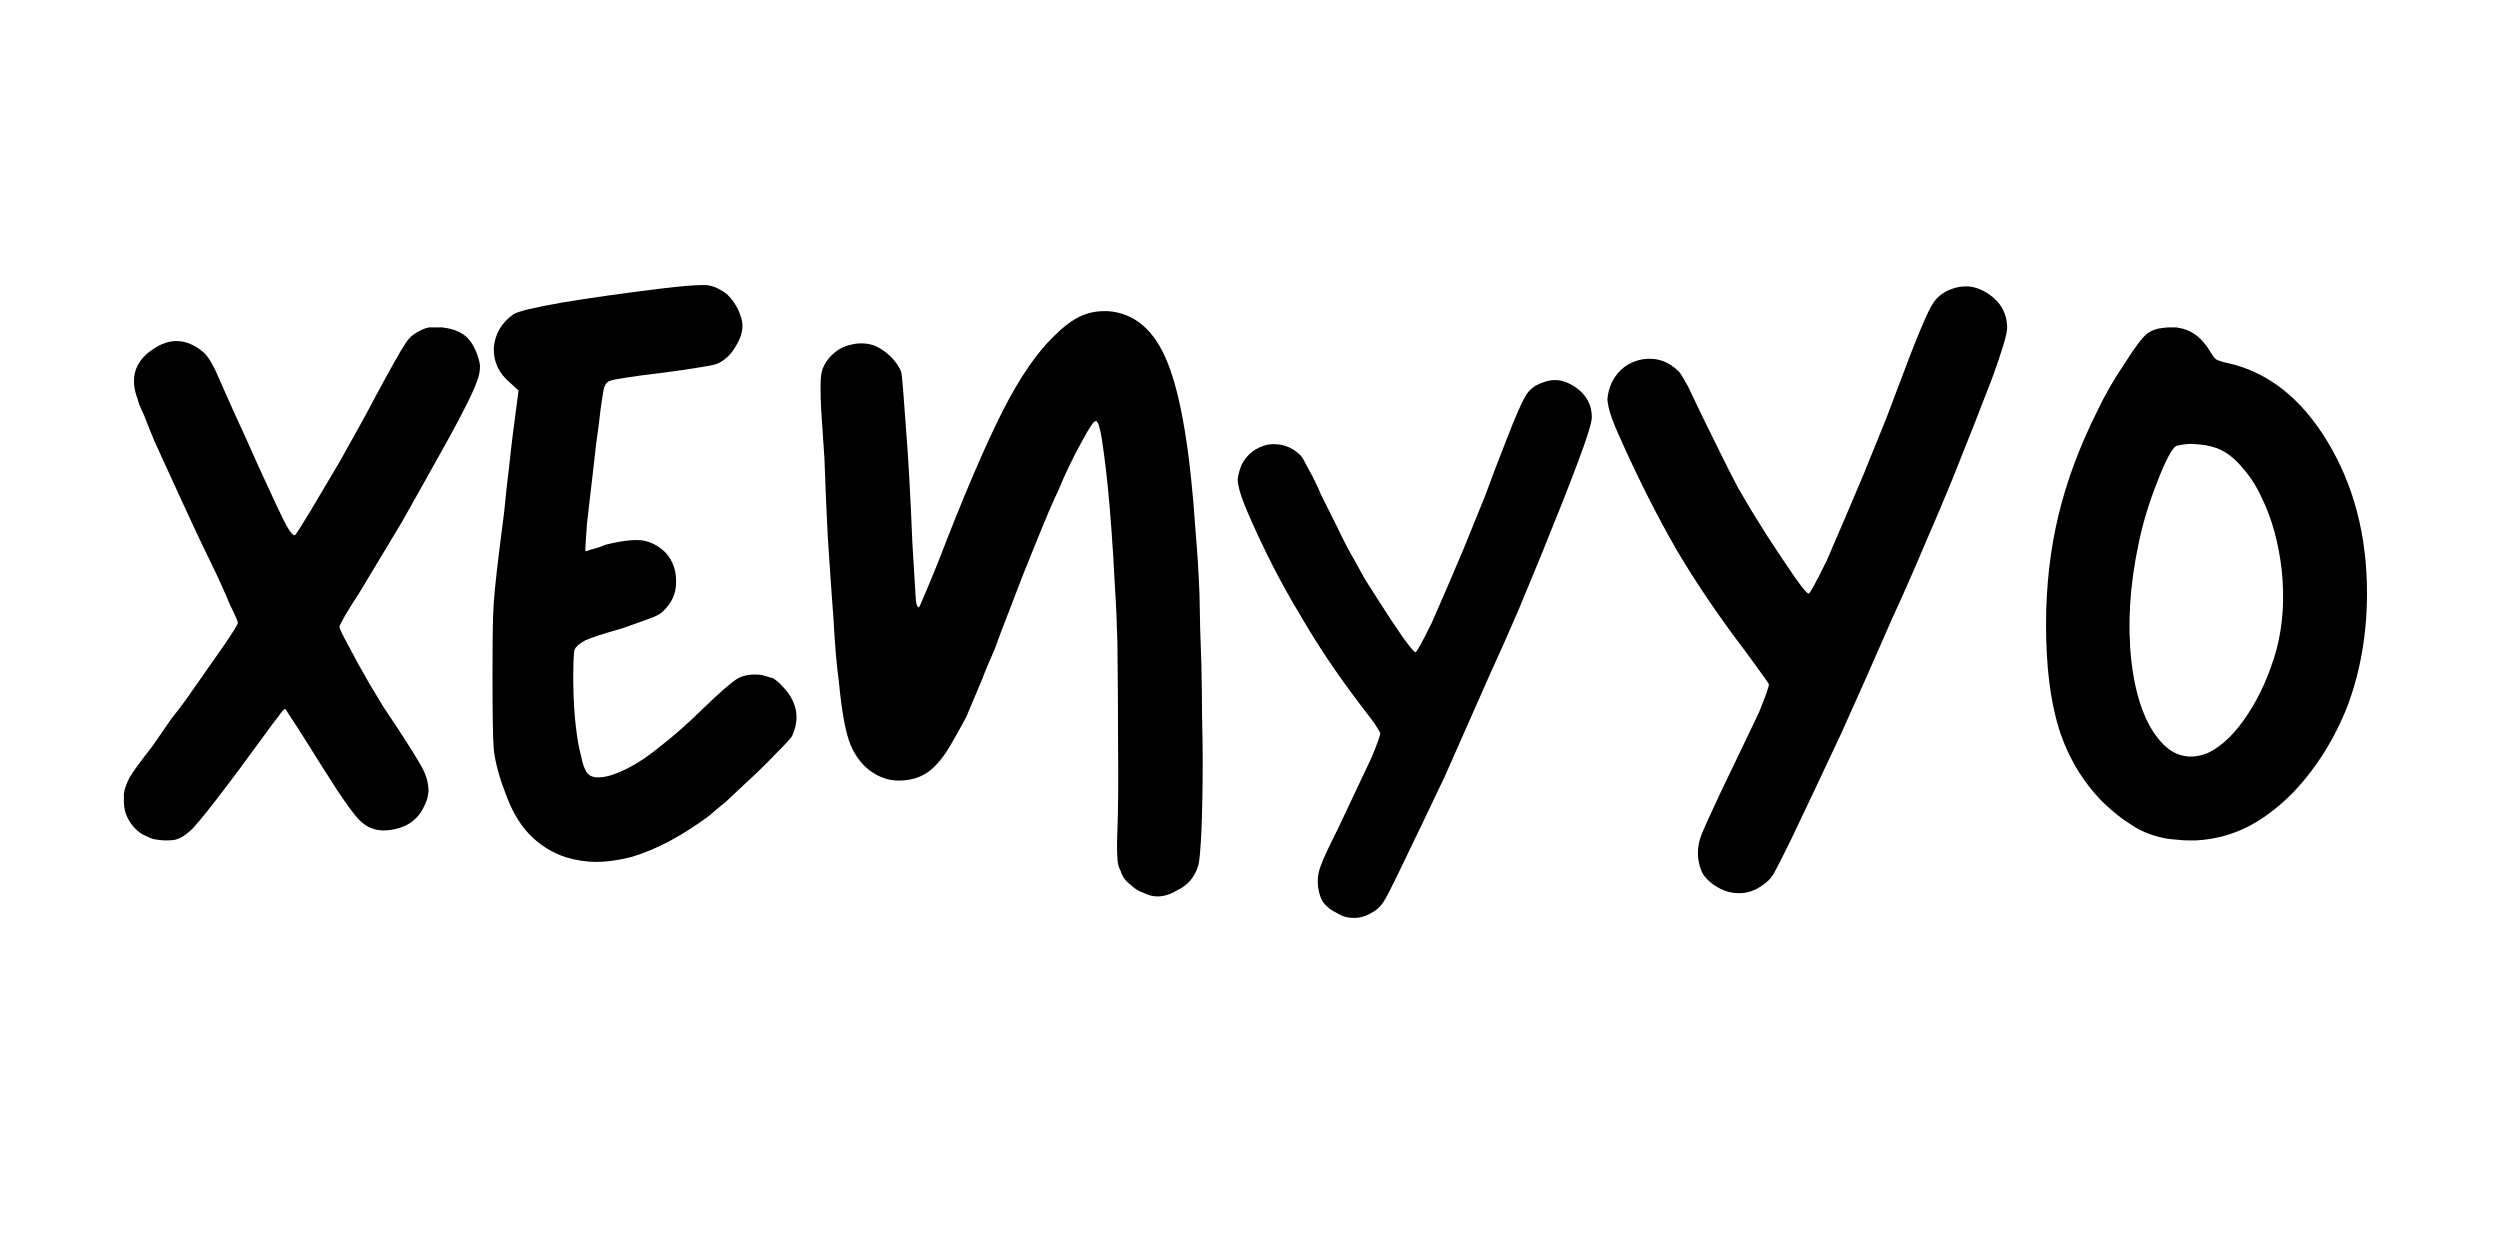
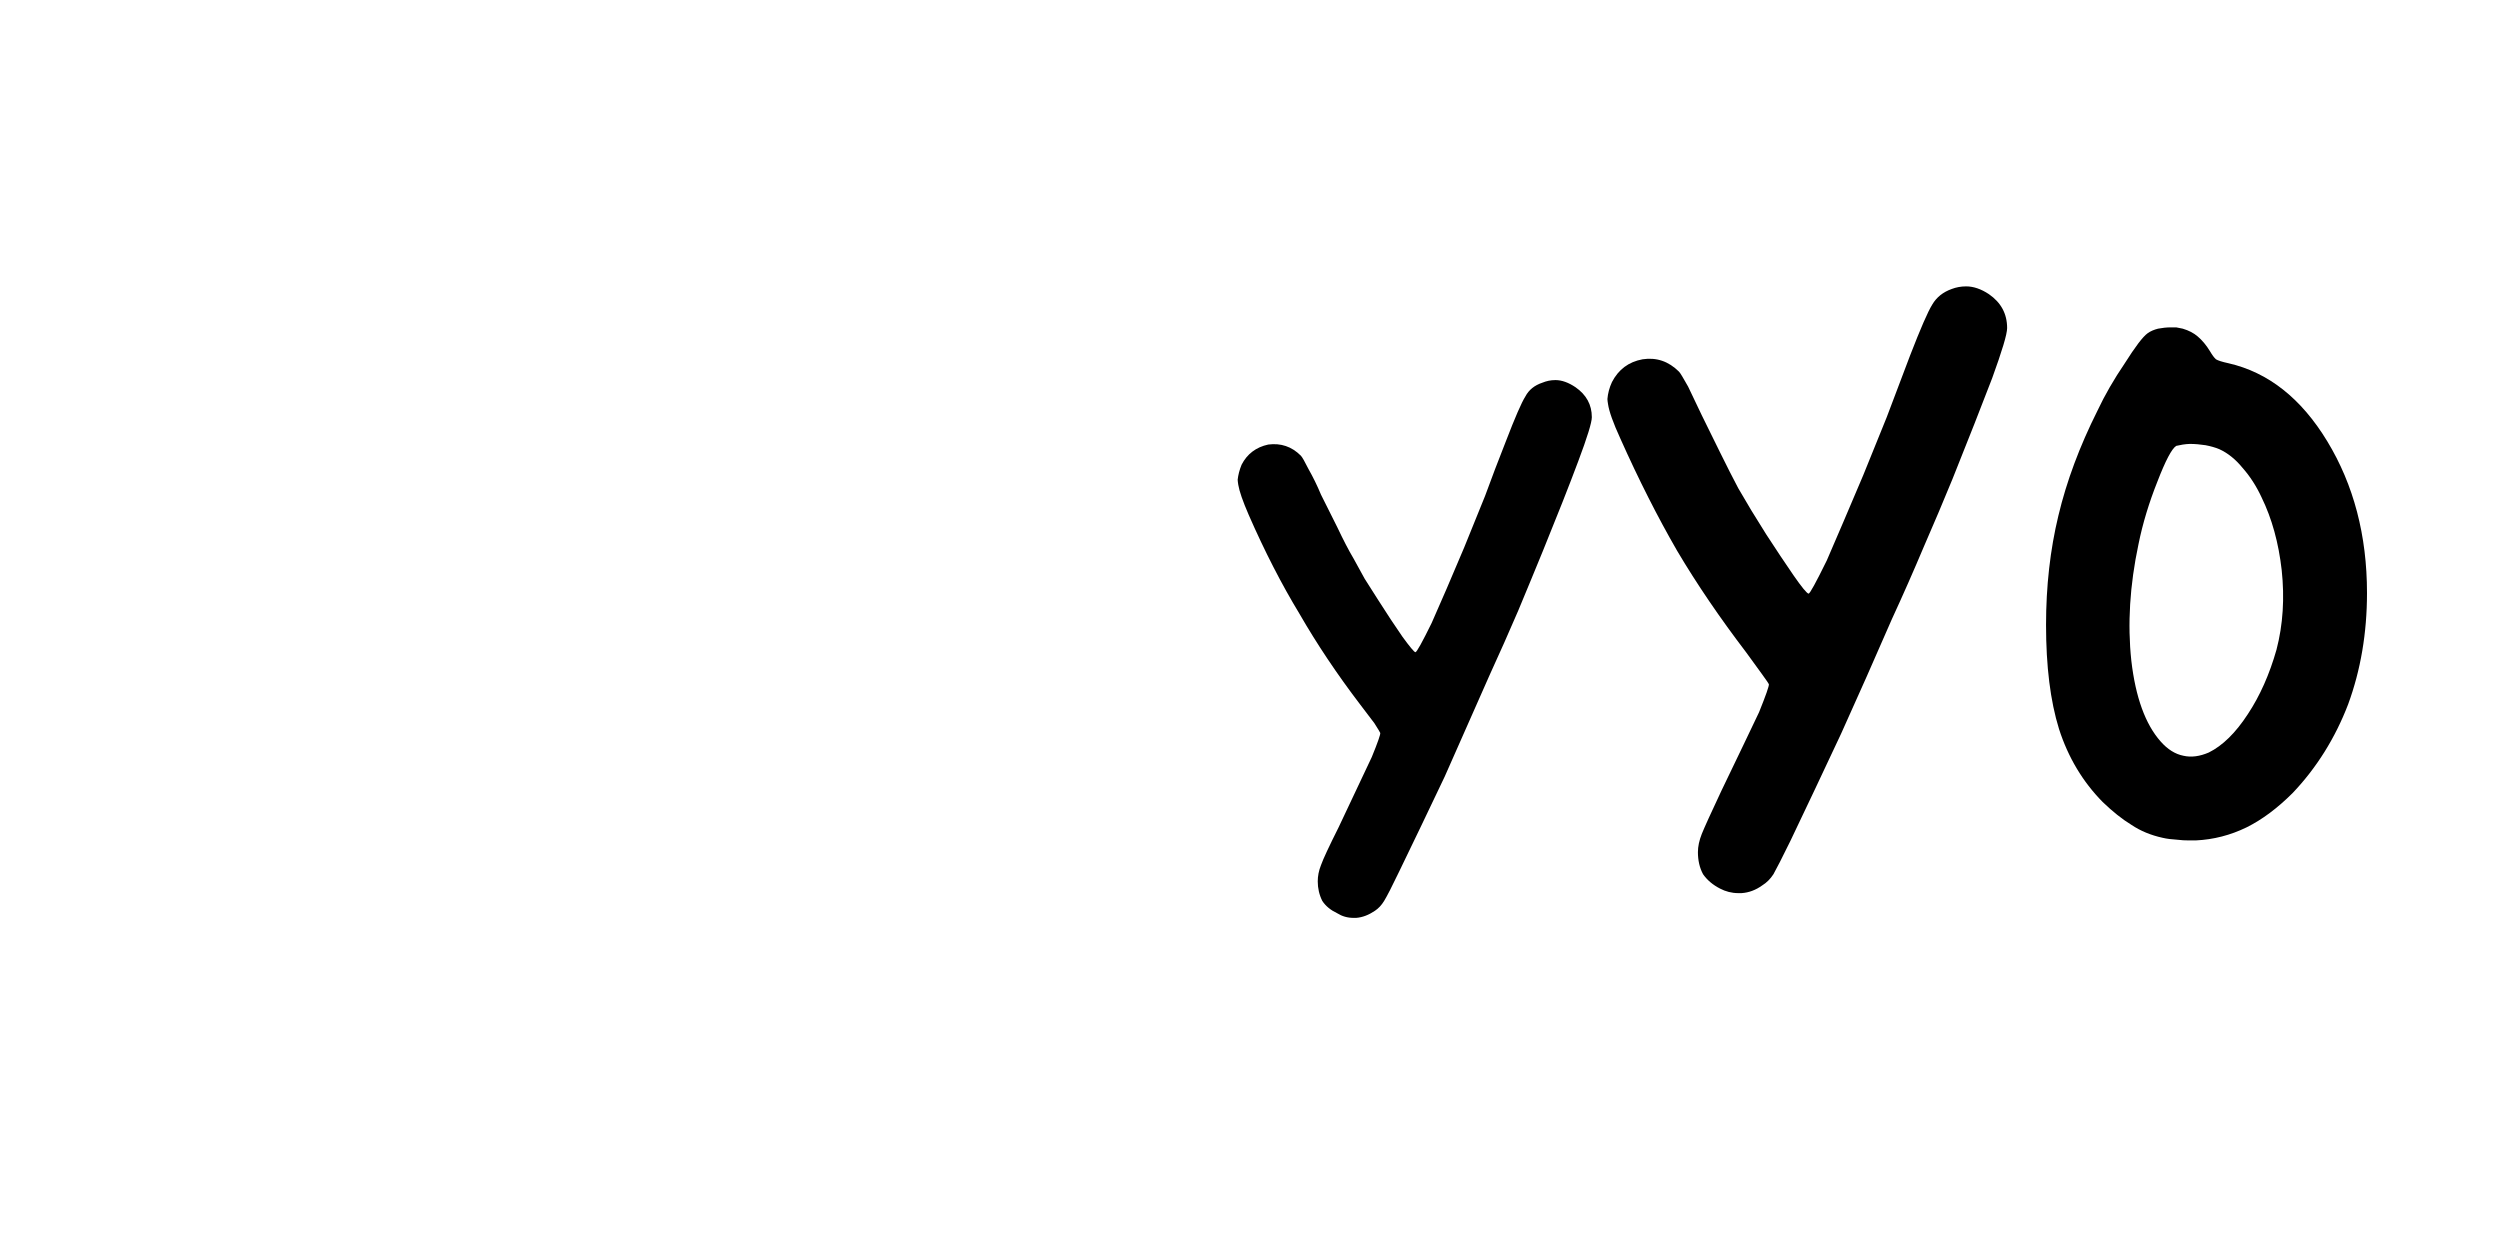
<svg xmlns="http://www.w3.org/2000/svg" width="80" zoomAndPan="magnify" viewBox="0 0 60 30" height="40" preserveAspectRatio="xMidYMid meet" version="1.2">
  <defs />
  <g id="f3cedb25c8">
    <g style="fill:#000000;fill-opacity:1;">
      <g transform="translate(38.812, 20.576)">
        <path style="stroke:none" d="M 2.469 0.75 C 2.301 0.664 2.164 0.551 2.062 0.406 C 1.977 0.25 1.938 0.07 1.938 -0.125 C 1.938 -0.258 1.969 -0.406 2.031 -0.562 C 2.094 -0.719 2.25 -1.062 2.5 -1.594 C 2.914 -2.457 3.219 -3.086 3.406 -3.484 C 3.57 -3.891 3.648 -4.113 3.641 -4.156 C 3.641 -4.164 3.582 -4.25 3.469 -4.406 L 3.094 -4.922 C 2.469 -5.742 1.914 -6.555 1.438 -7.359 C 0.969 -8.172 0.516 -9.066 0.078 -10.047 C -0.098 -10.43 -0.195 -10.707 -0.219 -10.875 C -0.227 -10.926 -0.234 -10.969 -0.234 -11 C -0.223 -11.133 -0.188 -11.27 -0.125 -11.406 C 0.031 -11.707 0.273 -11.891 0.609 -11.953 C 0.941 -12.004 1.234 -11.906 1.484 -11.656 C 1.516 -11.625 1.586 -11.504 1.703 -11.297 C 1.805 -11.086 1.914 -10.859 2.031 -10.609 L 2.469 -9.719 C 2.633 -9.383 2.781 -9.098 2.906 -8.859 C 3 -8.703 3.102 -8.523 3.219 -8.328 L 3.578 -7.75 C 3.816 -7.383 4.035 -7.055 4.234 -6.766 C 4.43 -6.484 4.551 -6.336 4.594 -6.328 C 4.625 -6.328 4.77 -6.594 5.031 -7.125 C 5.27 -7.676 5.562 -8.359 5.906 -9.172 C 6.082 -9.609 6.27 -10.07 6.469 -10.562 C 6.656 -11.051 6.844 -11.547 7.031 -12.047 C 7.281 -12.691 7.457 -13.098 7.562 -13.266 C 7.664 -13.441 7.82 -13.566 8.031 -13.641 C 8.133 -13.68 8.25 -13.703 8.375 -13.703 C 8.551 -13.703 8.734 -13.641 8.922 -13.516 C 9.211 -13.316 9.359 -13.047 9.359 -12.703 C 9.359 -12.555 9.238 -12.156 9 -11.5 C 8.75 -10.844 8.43 -10.035 8.047 -9.078 C 7.836 -8.566 7.609 -8.023 7.359 -7.453 C 7.117 -6.879 6.863 -6.301 6.594 -5.719 C 6.195 -4.801 5.789 -3.883 5.375 -2.969 C 4.945 -2.051 4.539 -1.191 4.156 -0.391 C 3.957 0.016 3.82 0.281 3.75 0.406 C 3.676 0.52 3.586 0.609 3.484 0.672 C 3.328 0.785 3.16 0.848 2.984 0.859 L 2.906 0.859 C 2.75 0.859 2.602 0.82 2.469 0.75 Z M 2.469 0.75 " />
      </g>
    </g>
    <g style="fill:#000000;fill-opacity:1;">
      <g transform="translate(48.855, 20.576)">
        <path style="stroke:none" d="M 3.531 -12.688 C 3.676 -12.645 3.797 -12.582 3.891 -12.5 C 3.992 -12.414 4.094 -12.297 4.188 -12.141 C 4.238 -12.055 4.285 -11.992 4.328 -11.953 C 4.379 -11.922 4.477 -11.891 4.625 -11.859 C 5.582 -11.641 6.375 -11.016 7 -9.984 C 7.633 -8.941 7.953 -7.727 7.953 -6.344 C 7.953 -5.383 7.801 -4.492 7.5 -3.672 C 7.188 -2.859 6.742 -2.148 6.172 -1.547 C 5.805 -1.18 5.438 -0.906 5.062 -0.719 C 4.676 -0.531 4.27 -0.426 3.844 -0.406 L 3.672 -0.406 C 3.586 -0.406 3.5 -0.41 3.406 -0.422 C 3.27 -0.43 3.148 -0.445 3.047 -0.469 C 2.766 -0.531 2.516 -0.633 2.297 -0.781 C 2.078 -0.914 1.848 -1.098 1.609 -1.328 C 1.129 -1.816 0.781 -2.398 0.562 -3.078 C 0.352 -3.754 0.25 -4.586 0.25 -5.578 C 0.25 -6.504 0.348 -7.379 0.547 -8.203 C 0.742 -9.023 1.055 -9.863 1.484 -10.719 C 1.66 -11.094 1.879 -11.473 2.141 -11.859 C 2.391 -12.254 2.57 -12.492 2.688 -12.578 C 2.758 -12.629 2.844 -12.664 2.938 -12.688 C 3.039 -12.707 3.141 -12.719 3.234 -12.719 L 3.375 -12.719 Z M 3.375 -9.875 C 3.27 -9.812 3.117 -9.523 2.922 -9.016 C 2.723 -8.516 2.57 -8.016 2.469 -7.516 C 2.258 -6.523 2.203 -5.594 2.297 -4.719 C 2.398 -3.844 2.633 -3.195 3 -2.781 C 3.164 -2.594 3.348 -2.477 3.547 -2.438 C 3.734 -2.395 3.938 -2.422 4.156 -2.516 C 4.488 -2.68 4.801 -2.988 5.094 -3.438 C 5.383 -3.875 5.613 -4.391 5.781 -4.984 C 5.938 -5.586 5.977 -6.223 5.906 -6.891 C 5.832 -7.547 5.672 -8.129 5.422 -8.641 C 5.297 -8.91 5.145 -9.145 4.969 -9.344 C 4.801 -9.551 4.613 -9.703 4.406 -9.797 C 4.312 -9.836 4.203 -9.867 4.078 -9.891 C 3.953 -9.91 3.828 -9.922 3.703 -9.922 C 3.648 -9.922 3.594 -9.914 3.531 -9.906 C 3.469 -9.895 3.414 -9.883 3.375 -9.875 Z M 3.375 -9.875 " />
      </g>
    </g>
    <g style="fill:#000000;fill-opacity:1;">
      <g transform="translate(29.907, 21.263)">
        <path style="stroke:none" d="M 2.188 0.656 C 2.031 0.582 1.91 0.484 1.828 0.359 C 1.754 0.211 1.719 0.055 1.719 -0.109 C 1.719 -0.234 1.742 -0.363 1.797 -0.5 C 1.848 -0.645 1.988 -0.945 2.219 -1.406 C 2.582 -2.176 2.848 -2.738 3.016 -3.094 C 3.16 -3.445 3.227 -3.641 3.219 -3.672 C 3.219 -3.68 3.172 -3.758 3.078 -3.906 L 2.734 -4.359 C 2.18 -5.086 1.695 -5.812 1.281 -6.531 C 0.852 -7.238 0.445 -8.031 0.062 -8.906 C -0.082 -9.238 -0.164 -9.477 -0.188 -9.625 C -0.195 -9.676 -0.203 -9.719 -0.203 -9.75 C -0.191 -9.863 -0.16 -9.984 -0.109 -10.109 C 0.023 -10.367 0.238 -10.531 0.531 -10.594 C 0.832 -10.633 1.094 -10.547 1.312 -10.328 C 1.344 -10.297 1.406 -10.188 1.5 -10 C 1.602 -9.82 1.703 -9.617 1.797 -9.391 L 2.188 -8.609 C 2.332 -8.305 2.461 -8.055 2.578 -7.859 C 2.66 -7.711 2.75 -7.551 2.844 -7.375 L 3.172 -6.859 C 3.379 -6.535 3.57 -6.242 3.75 -5.984 C 3.926 -5.742 4.031 -5.617 4.062 -5.609 C 4.094 -5.609 4.223 -5.844 4.453 -6.312 C 4.672 -6.801 4.93 -7.406 5.234 -8.125 C 5.391 -8.508 5.555 -8.922 5.734 -9.359 C 5.891 -9.785 6.055 -10.223 6.234 -10.672 C 6.453 -11.242 6.609 -11.602 6.703 -11.75 C 6.785 -11.906 6.922 -12.016 7.109 -12.078 C 7.203 -12.117 7.305 -12.141 7.422 -12.141 C 7.578 -12.141 7.738 -12.082 7.906 -11.969 C 8.164 -11.789 8.297 -11.551 8.297 -11.25 C 8.297 -11.125 8.188 -10.77 7.969 -10.188 C 7.75 -9.602 7.469 -8.891 7.125 -8.047 C 6.938 -7.586 6.738 -7.109 6.531 -6.609 C 6.312 -6.098 6.082 -5.582 5.844 -5.062 C 5.488 -4.258 5.129 -3.445 4.766 -2.625 C 4.379 -1.812 4.016 -1.051 3.672 -0.344 C 3.504 0.008 3.383 0.242 3.312 0.359 C 3.25 0.461 3.176 0.539 3.094 0.594 C 2.945 0.695 2.797 0.754 2.641 0.766 L 2.578 0.766 C 2.43 0.766 2.301 0.727 2.188 0.656 Z M 2.188 0.656 " />
      </g>
    </g>
    <g style="fill:#000000;fill-opacity:1;">
      <g transform="translate(2.911, 20.576)">
-         <path style="stroke:none" d="M 0.406 -0.625 C 0.27 -0.738 0.172 -0.879 0.109 -1.047 C 0.078 -1.141 0.062 -1.242 0.062 -1.359 L 0.062 -1.531 C 0.082 -1.656 0.129 -1.785 0.203 -1.922 C 0.273 -2.047 0.457 -2.297 0.75 -2.672 C 0.895 -2.879 1.047 -3.098 1.203 -3.328 C 1.379 -3.547 1.547 -3.77 1.703 -4 C 1.992 -4.414 2.25 -4.781 2.469 -5.094 C 2.688 -5.414 2.797 -5.594 2.797 -5.625 C 2.805 -5.645 2.742 -5.789 2.609 -6.062 C 2.492 -6.344 2.344 -6.676 2.156 -7.062 C 1.945 -7.488 1.719 -7.973 1.469 -8.516 C 1.219 -9.066 0.992 -9.555 0.797 -9.984 C 0.703 -10.211 0.617 -10.422 0.547 -10.609 C 0.461 -10.785 0.41 -10.914 0.391 -11 C 0.203 -11.5 0.32 -11.895 0.75 -12.188 C 1.164 -12.477 1.57 -12.457 1.969 -12.125 C 2.02 -12.082 2.078 -12.008 2.141 -11.906 C 2.211 -11.789 2.273 -11.664 2.328 -11.531 C 2.379 -11.414 2.5 -11.145 2.688 -10.719 C 2.883 -10.301 3.086 -9.852 3.297 -9.375 C 3.629 -8.645 3.848 -8.18 3.953 -7.984 C 4.055 -7.797 4.129 -7.711 4.172 -7.734 C 4.203 -7.766 4.32 -7.953 4.531 -8.297 C 4.727 -8.629 4.961 -9.023 5.234 -9.484 C 5.379 -9.742 5.523 -10.004 5.672 -10.266 C 5.816 -10.523 5.957 -10.785 6.094 -11.047 C 6.469 -11.742 6.703 -12.16 6.797 -12.297 C 6.879 -12.441 6.992 -12.551 7.141 -12.625 C 7.234 -12.676 7.316 -12.707 7.391 -12.719 L 7.703 -12.719 C 7.898 -12.695 8.062 -12.645 8.188 -12.562 C 8.312 -12.488 8.414 -12.359 8.5 -12.172 C 8.562 -12.035 8.598 -11.91 8.609 -11.797 C 8.609 -11.691 8.594 -11.594 8.562 -11.5 C 8.488 -11.25 8.242 -10.75 7.828 -10 C 7.422 -9.27 7.055 -8.617 6.734 -8.047 C 6.391 -7.473 6.051 -6.91 5.719 -6.359 C 5.582 -6.148 5.469 -5.969 5.375 -5.812 C 5.281 -5.645 5.234 -5.551 5.234 -5.531 C 5.234 -5.5 5.305 -5.348 5.453 -5.078 C 5.598 -4.797 5.766 -4.492 5.953 -4.172 L 6.281 -3.625 C 6.406 -3.438 6.52 -3.266 6.625 -3.109 C 6.938 -2.629 7.133 -2.312 7.219 -2.156 C 7.301 -2 7.348 -1.863 7.359 -1.75 C 7.379 -1.633 7.379 -1.551 7.359 -1.5 C 7.359 -1.445 7.332 -1.363 7.281 -1.25 C 7.145 -0.938 6.898 -0.742 6.547 -0.672 C 6.203 -0.598 5.922 -0.676 5.703 -0.906 C 5.609 -1 5.43 -1.238 5.172 -1.625 C 4.93 -2 4.672 -2.41 4.391 -2.859 C 4.273 -3.047 4.172 -3.207 4.078 -3.344 C 3.992 -3.477 3.945 -3.551 3.938 -3.562 C 3.906 -3.562 3.848 -3.5 3.766 -3.375 C 3.672 -3.258 3.562 -3.113 3.438 -2.938 C 3.02 -2.363 2.641 -1.852 2.297 -1.406 C 1.941 -0.945 1.723 -0.688 1.641 -0.625 C 1.523 -0.52 1.41 -0.453 1.297 -0.422 C 1.234 -0.41 1.16 -0.406 1.078 -0.406 C 1.016 -0.406 0.945 -0.41 0.875 -0.422 C 0.781 -0.43 0.695 -0.457 0.625 -0.5 C 0.539 -0.531 0.469 -0.57 0.406 -0.625 Z M 0.406 -0.625 " />
-       </g>
+         </g>
    </g>
    <g style="fill:#000000;fill-opacity:1;">
      <g transform="translate(11.82, 20.576)">
-         <path style="stroke:none" d="M 1.766 0 C 1.422 -0.113 1.125 -0.301 0.875 -0.562 C 0.633 -0.82 0.441 -1.16 0.297 -1.578 C 0.16 -1.93 0.07 -2.266 0.031 -2.578 C 0.008 -2.879 0 -3.477 0 -4.375 C 0 -5.02 0.004 -5.504 0.016 -5.828 C 0.023 -6.148 0.078 -6.688 0.172 -7.438 C 0.203 -7.688 0.238 -7.973 0.281 -8.297 C 0.312 -8.629 0.352 -9.008 0.406 -9.438 C 0.445 -9.832 0.52 -10.422 0.625 -11.203 C 0.57 -11.254 0.504 -11.316 0.422 -11.391 C 0.148 -11.617 0.02 -11.898 0.031 -12.234 C 0.062 -12.566 0.219 -12.832 0.5 -13.031 C 0.602 -13.102 0.988 -13.195 1.656 -13.312 C 2.332 -13.426 3.145 -13.539 4.094 -13.656 C 4.52 -13.707 4.832 -13.734 5.031 -13.734 L 5.141 -13.734 C 5.305 -13.711 5.469 -13.641 5.625 -13.516 C 5.727 -13.422 5.816 -13.301 5.891 -13.156 C 5.961 -13 6 -12.867 6 -12.766 C 6 -12.598 5.941 -12.426 5.828 -12.25 C 5.723 -12.07 5.586 -11.941 5.422 -11.859 C 5.391 -11.836 5.254 -11.805 5.016 -11.766 C 4.754 -11.723 4.473 -11.68 4.172 -11.641 C 3.379 -11.547 2.93 -11.477 2.828 -11.438 C 2.734 -11.414 2.676 -11.32 2.656 -11.156 C 2.613 -10.914 2.578 -10.648 2.547 -10.359 C 2.504 -10.078 2.469 -9.785 2.438 -9.484 L 2.266 -8 C 2.234 -7.562 2.223 -7.344 2.234 -7.344 C 2.242 -7.344 2.289 -7.359 2.375 -7.391 C 2.469 -7.41 2.578 -7.445 2.703 -7.5 C 3.078 -7.594 3.367 -7.629 3.578 -7.609 C 3.797 -7.578 3.988 -7.477 4.156 -7.312 C 4.332 -7.113 4.414 -6.875 4.406 -6.594 C 4.406 -6.332 4.301 -6.102 4.094 -5.906 C 4.031 -5.844 3.926 -5.785 3.781 -5.734 C 3.633 -5.68 3.414 -5.602 3.125 -5.5 C 2.645 -5.363 2.344 -5.266 2.219 -5.203 C 2.082 -5.129 2 -5.055 1.969 -4.984 C 1.945 -4.891 1.938 -4.625 1.938 -4.188 C 1.945 -3.75 1.969 -3.398 2 -3.141 C 2.031 -2.867 2.07 -2.633 2.125 -2.438 C 2.164 -2.227 2.219 -2.086 2.281 -2.016 C 2.344 -1.941 2.445 -1.91 2.594 -1.922 C 2.75 -1.93 2.945 -1.992 3.188 -2.109 C 3.445 -2.234 3.723 -2.414 4.016 -2.656 C 4.305 -2.875 4.656 -3.18 5.062 -3.578 C 5.457 -3.961 5.734 -4.203 5.891 -4.297 C 6.047 -4.379 6.238 -4.406 6.469 -4.375 C 6.582 -4.344 6.672 -4.316 6.734 -4.297 C 6.805 -4.254 6.883 -4.188 6.969 -4.094 C 7.133 -3.926 7.238 -3.738 7.281 -3.531 C 7.289 -3.477 7.297 -3.422 7.297 -3.359 C 7.297 -3.211 7.258 -3.062 7.188 -2.906 C 7.145 -2.844 7.016 -2.703 6.797 -2.484 C 6.578 -2.254 6.344 -2.023 6.094 -1.797 C 5.914 -1.629 5.75 -1.473 5.594 -1.328 C 5.438 -1.203 5.305 -1.094 5.203 -1 C 4.555 -0.52 3.941 -0.191 3.359 -0.016 C 3.055 0.066 2.766 0.109 2.484 0.109 C 2.242 0.109 2.004 0.07 1.766 0 Z M 1.766 0 " />
-       </g>
+         </g>
    </g>
    <g style="fill:#000000;fill-opacity:1;">
      <g transform="translate(19.615, 20.576)">
-         <path style="stroke:none" d="M 7.844 0.859 C 7.719 0.816 7.609 0.75 7.516 0.656 C 7.398 0.57 7.32 0.461 7.281 0.328 C 7.227 0.234 7.203 0.125 7.203 0 C 7.191 -0.125 7.191 -0.348 7.203 -0.672 C 7.223 -1.148 7.227 -1.812 7.219 -2.656 C 7.219 -3.508 7.211 -4.336 7.203 -5.141 C 7.191 -5.609 7.172 -6.07 7.141 -6.531 C 7.117 -6.988 7.094 -7.422 7.062 -7.828 C 7.008 -8.586 6.945 -9.219 6.875 -9.719 C 6.812 -10.219 6.75 -10.469 6.688 -10.469 C 6.645 -10.488 6.531 -10.32 6.344 -9.969 C 6.145 -9.613 5.957 -9.223 5.781 -8.797 C 5.676 -8.586 5.516 -8.211 5.297 -7.672 C 5.078 -7.141 4.863 -6.598 4.656 -6.047 C 4.5 -5.648 4.367 -5.305 4.266 -5.016 C 4.141 -4.734 4.035 -4.484 3.953 -4.266 C 3.785 -3.867 3.66 -3.57 3.578 -3.375 C 3.484 -3.195 3.379 -3.008 3.266 -2.812 C 3.066 -2.445 2.863 -2.191 2.656 -2.047 C 2.445 -1.898 2.191 -1.832 1.891 -1.844 C 1.766 -1.852 1.664 -1.875 1.594 -1.906 C 1.52 -1.926 1.426 -1.973 1.312 -2.047 C 1.094 -2.191 0.922 -2.41 0.797 -2.703 C 0.68 -2.984 0.586 -3.492 0.516 -4.234 C 0.461 -4.629 0.422 -5.113 0.391 -5.688 C 0.348 -6.25 0.301 -6.926 0.25 -7.719 C 0.219 -8.352 0.191 -8.969 0.172 -9.562 L 0.094 -10.734 C 0.082 -10.941 0.078 -11.113 0.078 -11.25 C 0.078 -11.395 0.082 -11.504 0.094 -11.578 C 0.113 -11.734 0.188 -11.879 0.312 -12.016 C 0.445 -12.16 0.602 -12.254 0.781 -12.297 C 0.969 -12.348 1.148 -12.348 1.328 -12.297 C 1.461 -12.254 1.602 -12.164 1.75 -12.031 C 1.883 -11.895 1.973 -11.766 2.016 -11.641 C 2.035 -11.555 2.07 -11.125 2.125 -10.344 C 2.188 -9.562 2.238 -8.633 2.281 -7.562 C 2.32 -6.875 2.348 -6.441 2.359 -6.266 C 2.367 -6.086 2.395 -6 2.438 -6 C 2.445 -6 2.5 -6.113 2.594 -6.344 C 2.688 -6.562 2.797 -6.828 2.922 -7.141 C 3.523 -8.703 4.035 -9.895 4.453 -10.719 C 4.867 -11.531 5.281 -12.129 5.688 -12.516 C 5.906 -12.734 6.113 -12.891 6.312 -12.984 C 6.488 -13.066 6.68 -13.109 6.891 -13.109 L 6.969 -13.109 C 7.613 -13.066 8.094 -12.656 8.406 -11.875 C 8.727 -11.082 8.953 -9.734 9.078 -7.828 C 9.117 -7.398 9.148 -6.906 9.172 -6.344 C 9.18 -5.77 9.195 -5.188 9.219 -4.594 C 9.227 -4.195 9.234 -3.805 9.234 -3.422 C 9.242 -3.023 9.25 -2.66 9.25 -2.328 C 9.25 -1.66 9.238 -1.094 9.219 -0.625 C 9.195 -0.156 9.172 0.117 9.141 0.203 C 9.055 0.484 8.883 0.68 8.625 0.797 C 8.469 0.891 8.316 0.938 8.172 0.938 C 8.055 0.938 7.945 0.91 7.844 0.859 Z M 7.844 0.859 " />
-       </g>
+         </g>
    </g>
  </g>
</svg>